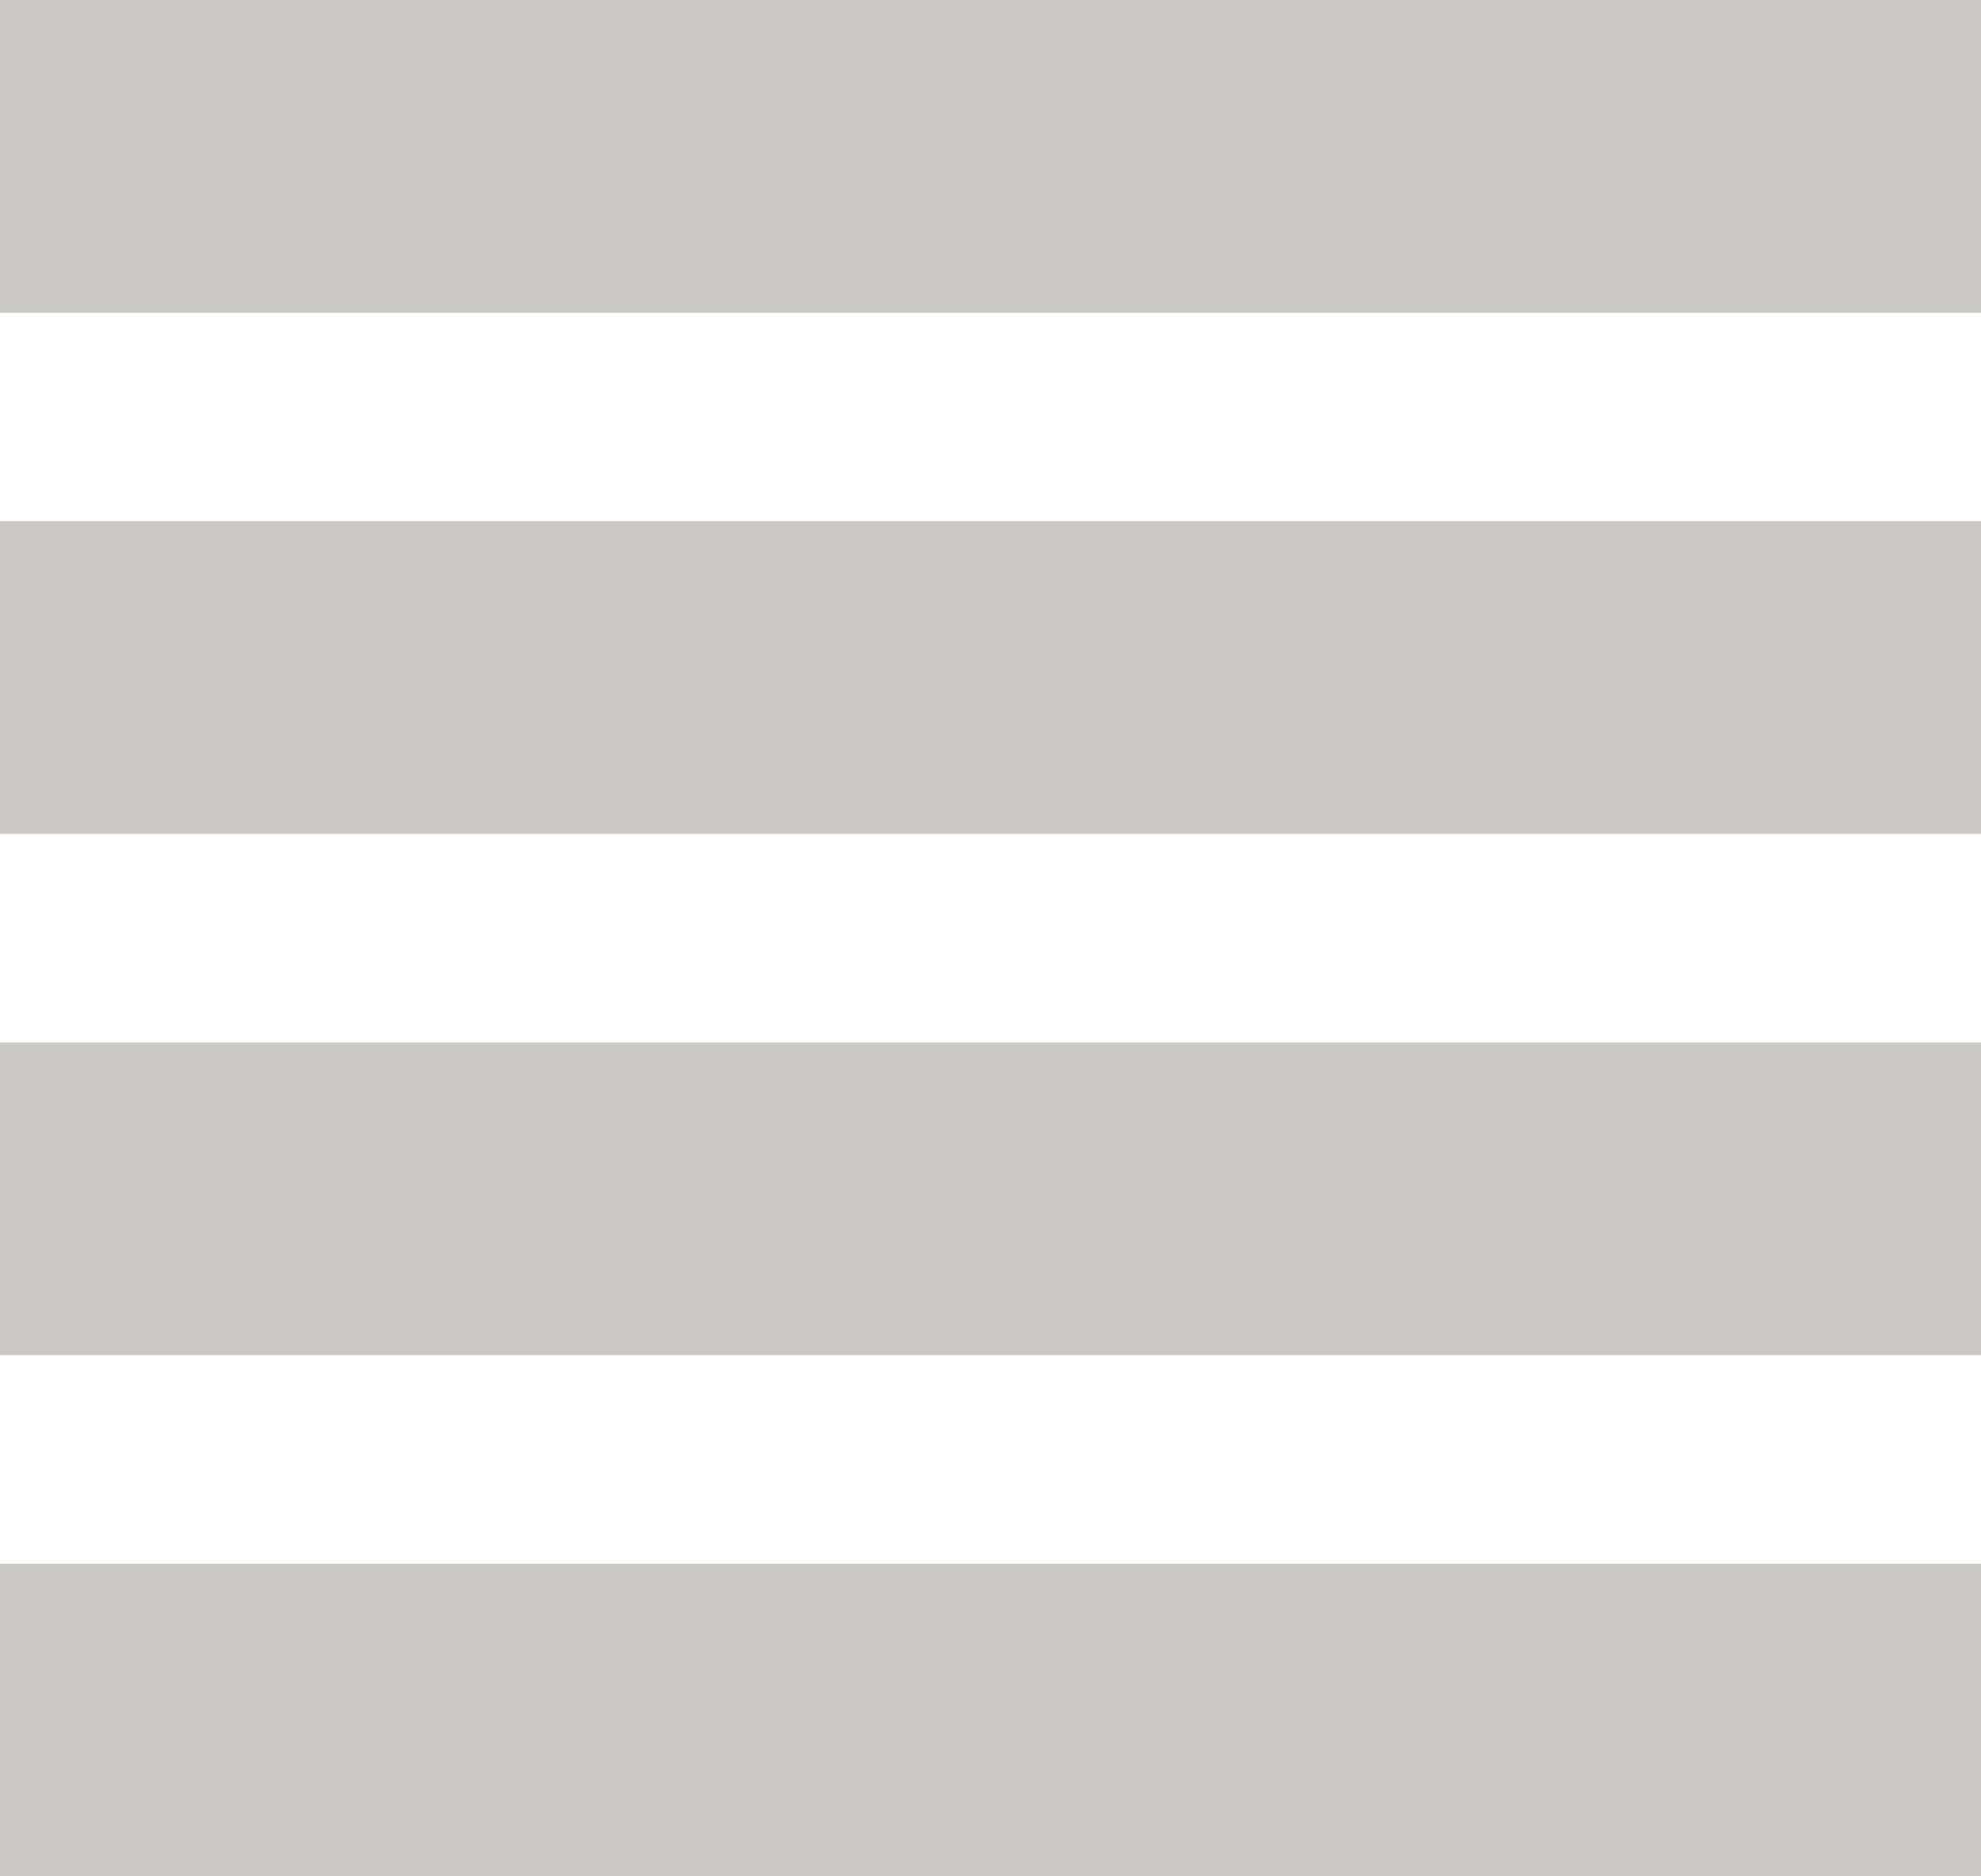
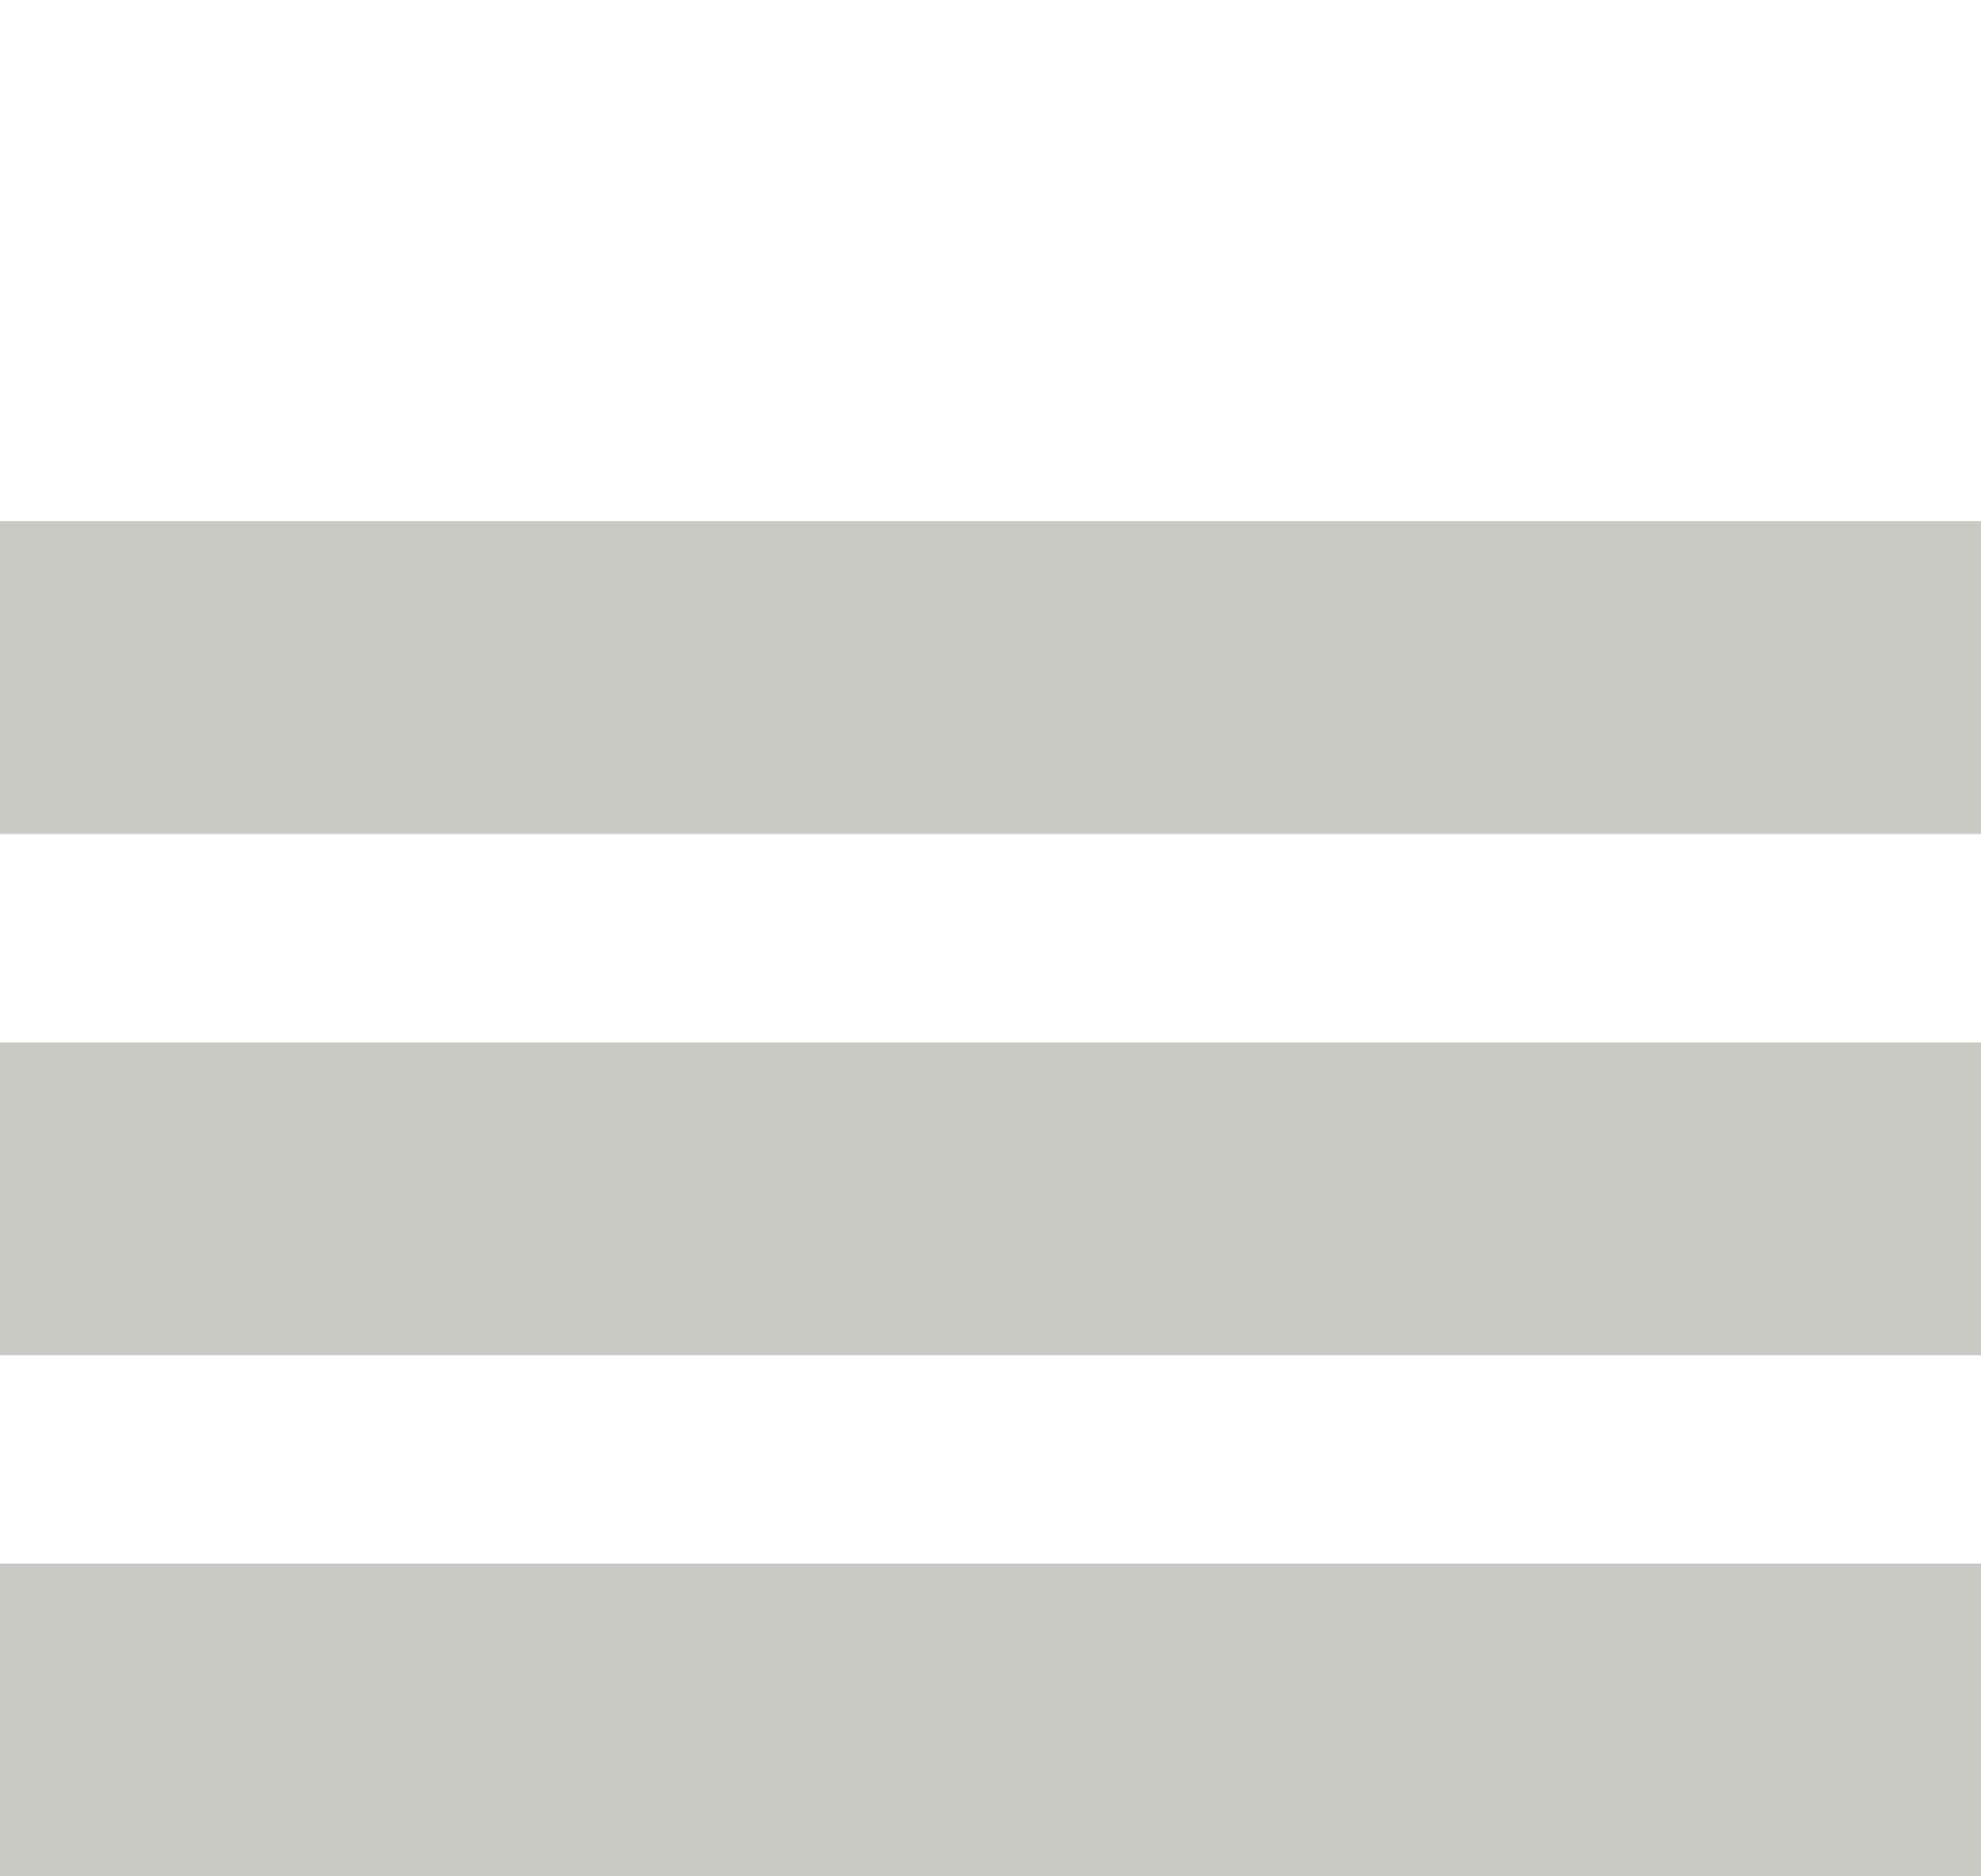
<svg xmlns="http://www.w3.org/2000/svg" width="19" height="18" viewBox="0 0 19 18" fill="none">
-   <path fill-rule="evenodd" clip-rule="evenodd" d="M19 0H0V3H19V0ZM19 5H0V8H19V5ZM0 10H19V13H0V10ZM19 15H0V18H19V15Z" fill="#CBC9C6" />
+   <path fill-rule="evenodd" clip-rule="evenodd" d="M19 0H0H19V0ZM19 5H0V8H19V5ZM0 10H19V13H0V10ZM19 15H0V18H19V15Z" fill="#CBC9C6" />
</svg>